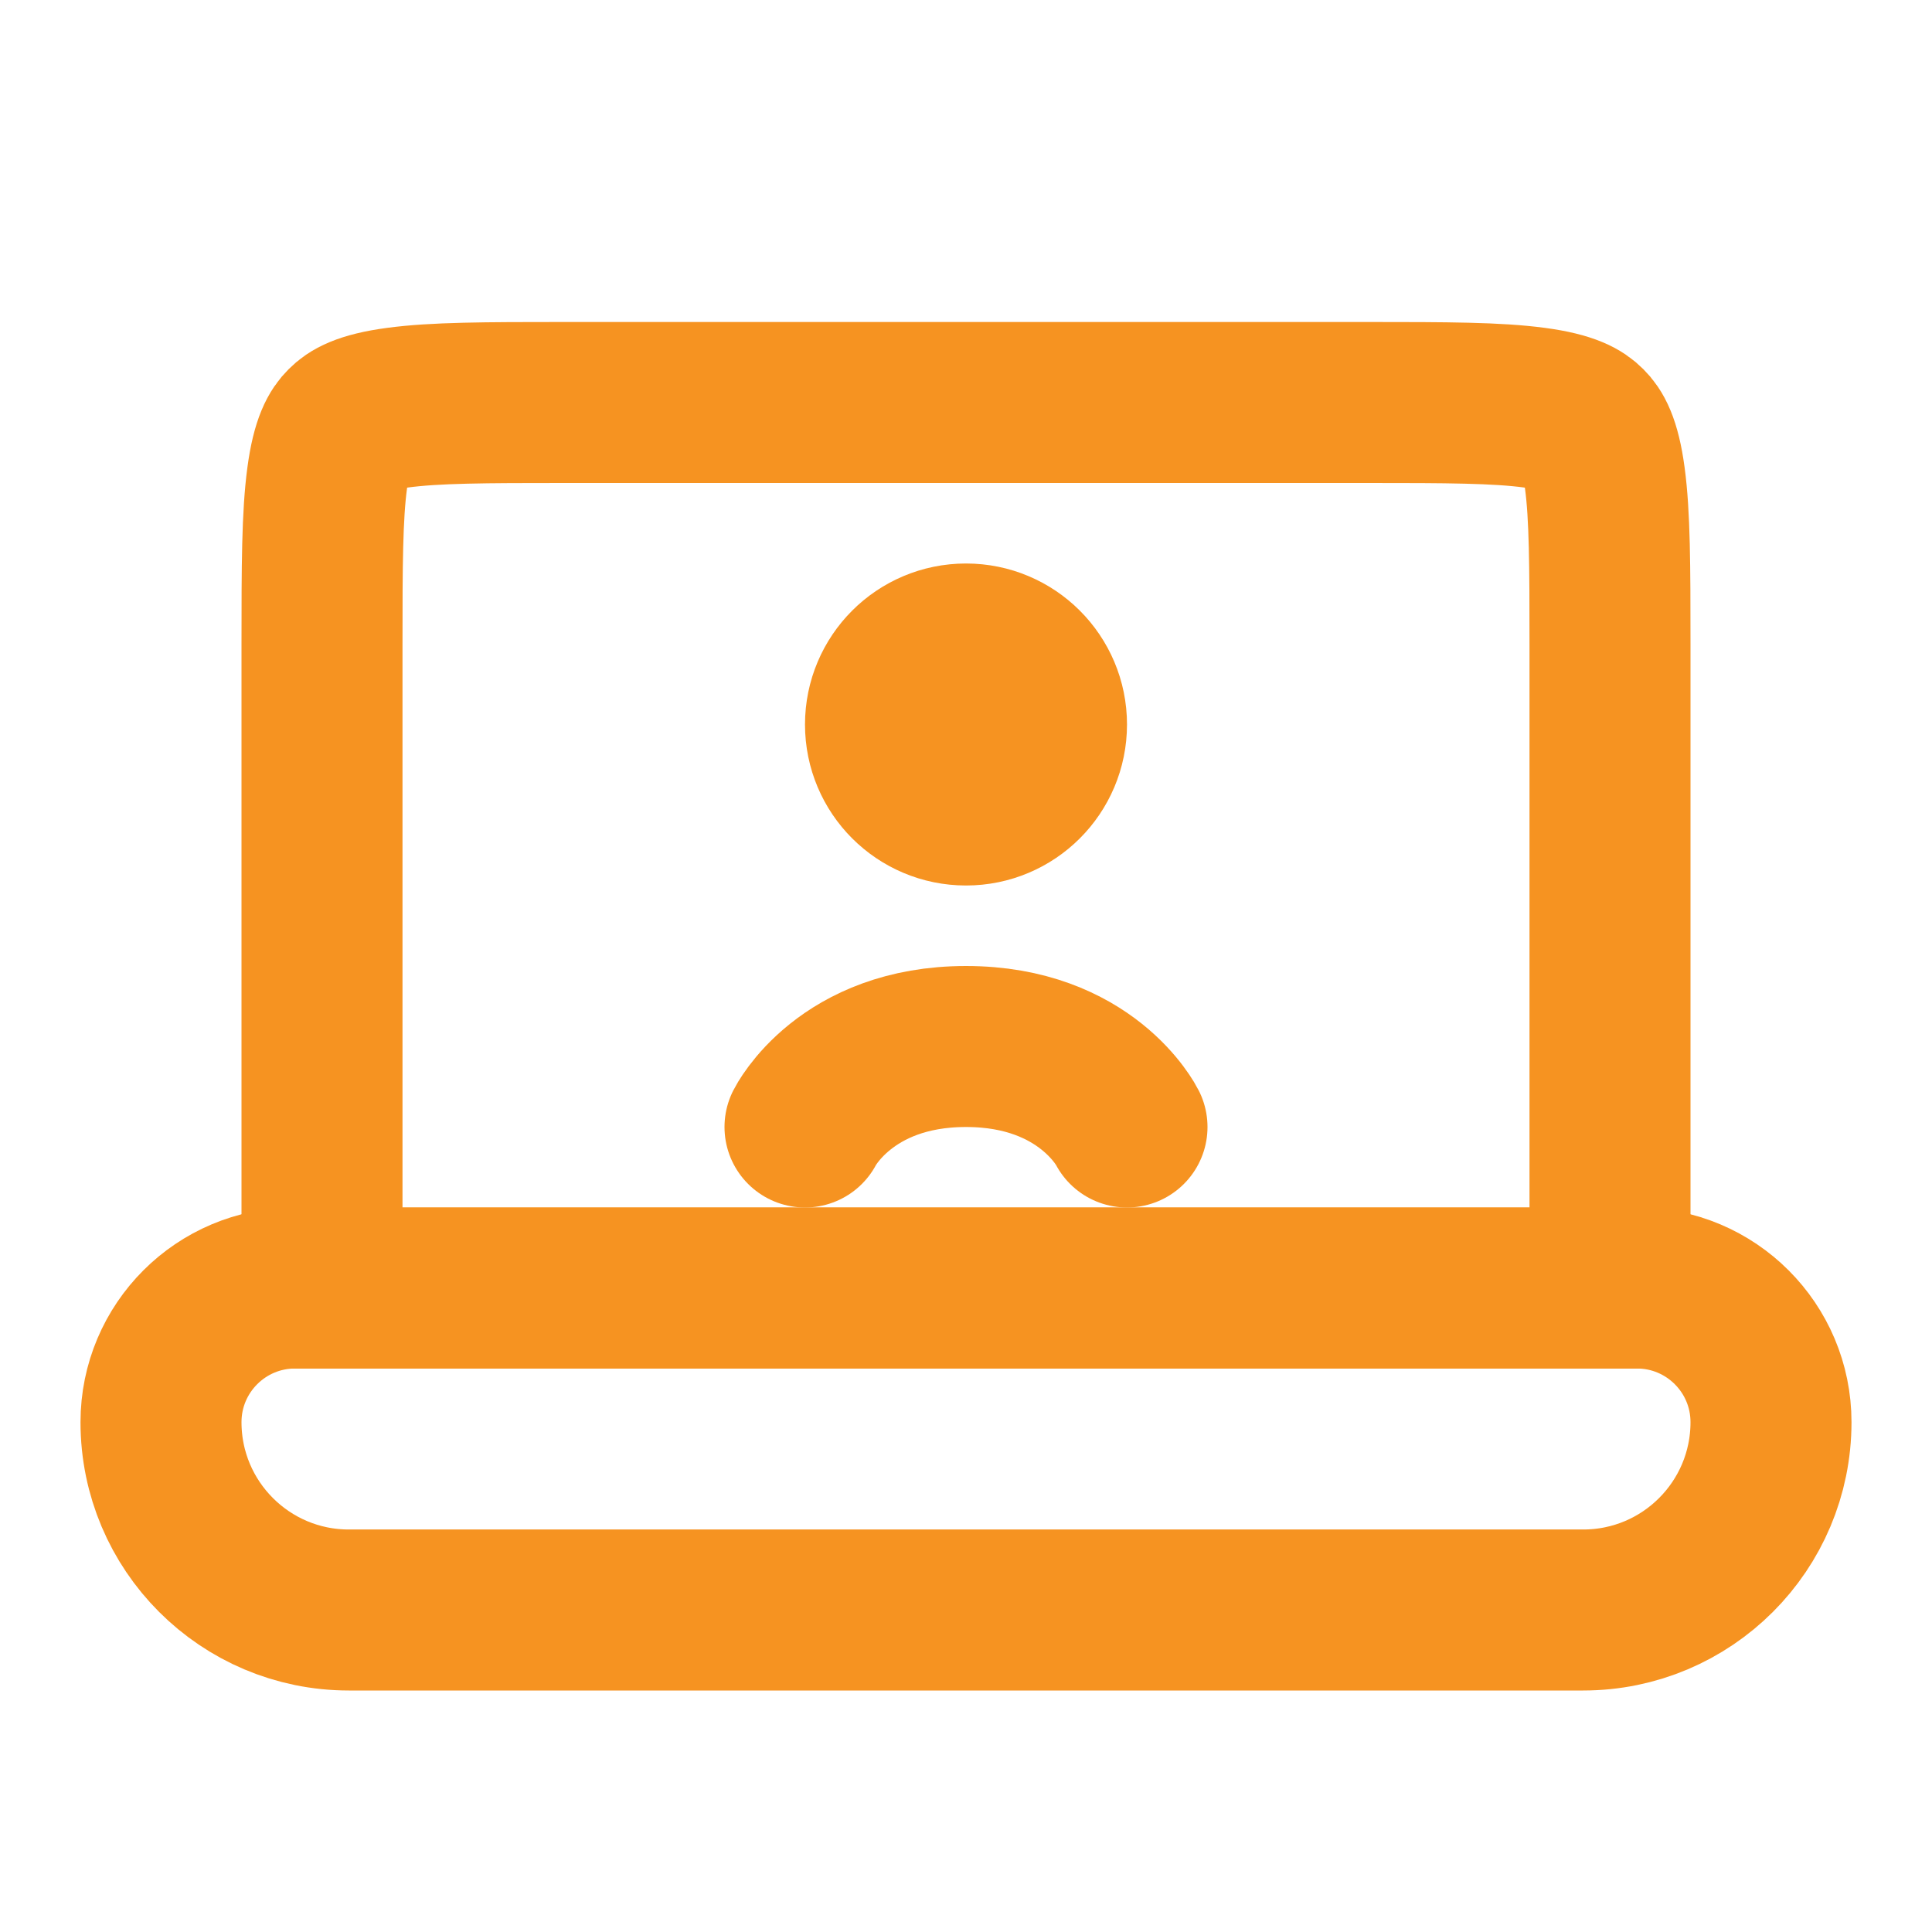
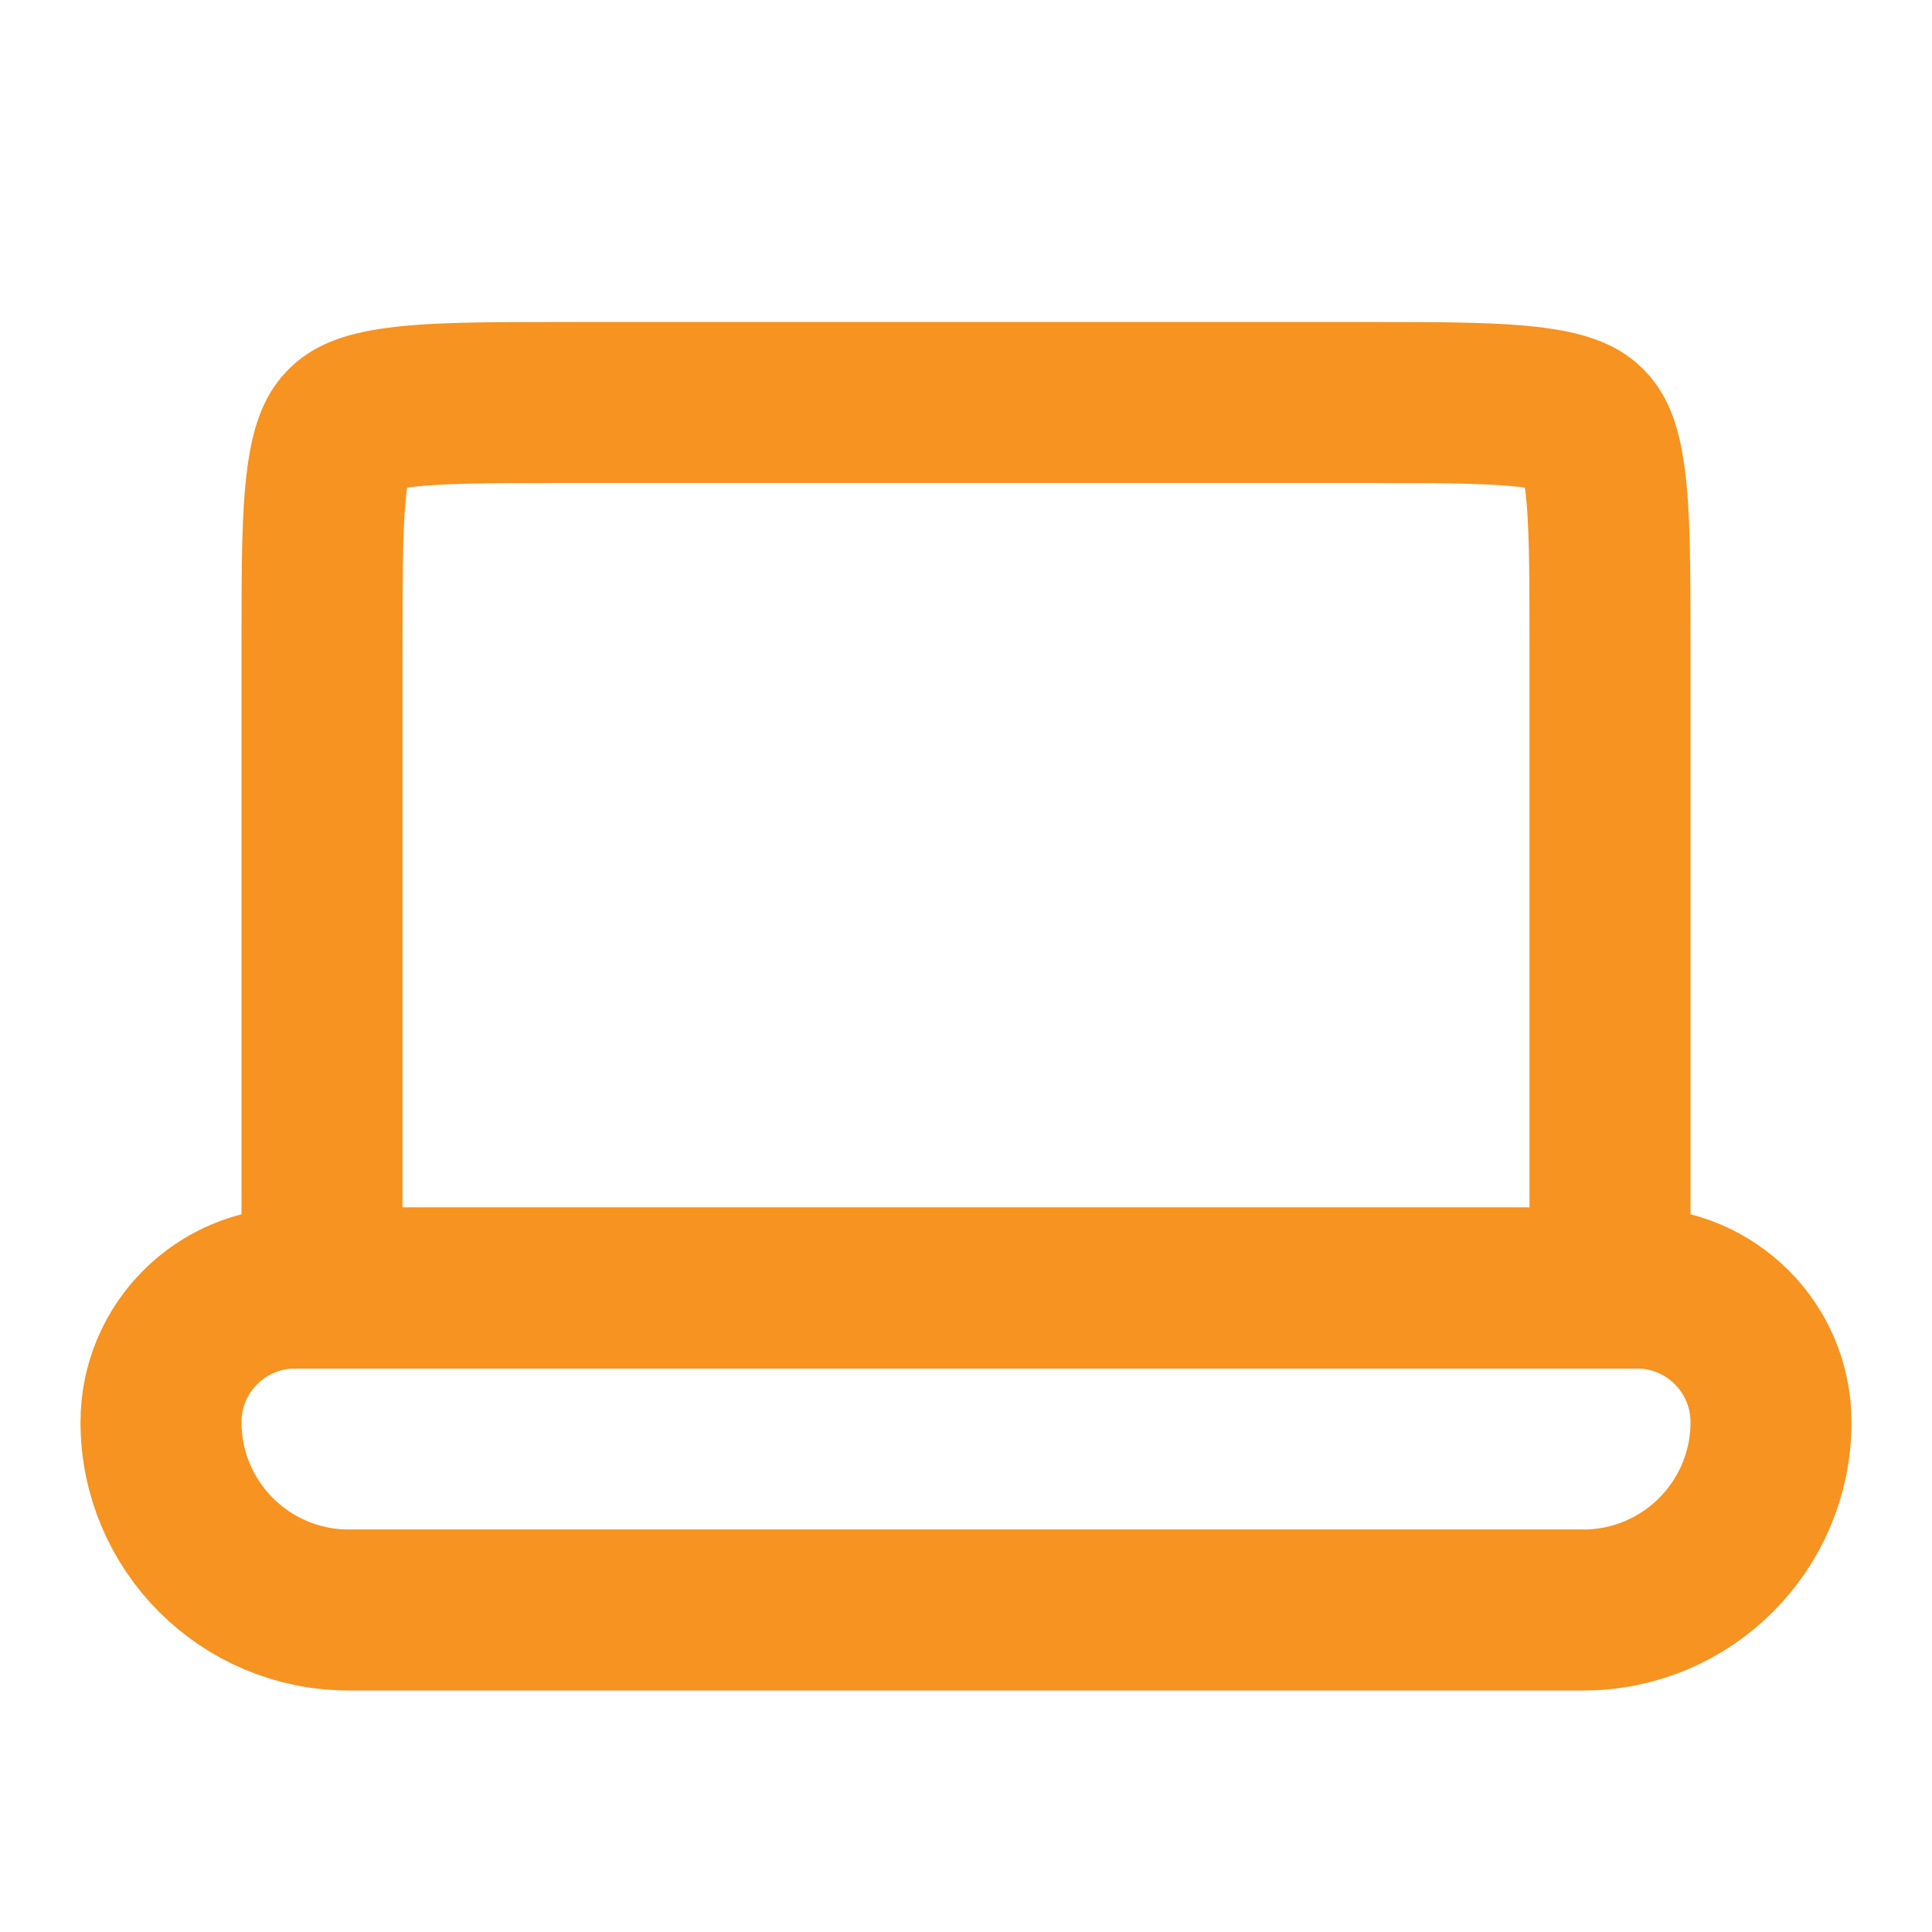
<svg xmlns="http://www.w3.org/2000/svg" width="48" height="48" viewBox="0 0 48 48" fill="none">
  <path d="M8 16C8 14.058 8.004 12.802 8.129 11.877C8.245 11.01 8.434 10.738 8.586 10.586C8.738 10.434 9.01 10.245 9.877 10.129C10.802 10.004 12.058 10 14 10H34C35.942 10 37.198 10.004 38.123 10.129C38.99 10.245 39.262 10.434 39.414 10.586C39.566 10.738 39.755 11.01 39.871 11.877C39.996 12.802 40 14.058 40 16V32H8V16Z" stroke="#F69321" stroke-width="4" />
  <path d="M7.333 32C5.492 32 4 33.492 4 35.333C4 37.911 6.089 40 8.667 40H39.333C41.911 40 44 37.911 44 35.333C44 33.492 42.508 32 40.667 32H7.333Z" stroke="#F69321" stroke-width="4" />
-   <path d="M24 20C25.105 20 26 19.105 26 18C26 16.895 25.105 16 24 16C22.895 16 22 16.895 22 18C22 19.105 22.895 20 24 20Z" stroke="#F69321" stroke-width="4" />
-   <path d="M28 28C28 28 27 26 24 26C21 26 20 28 20 28" stroke="#F69321" stroke-width="4" stroke-linecap="round" />
</svg>